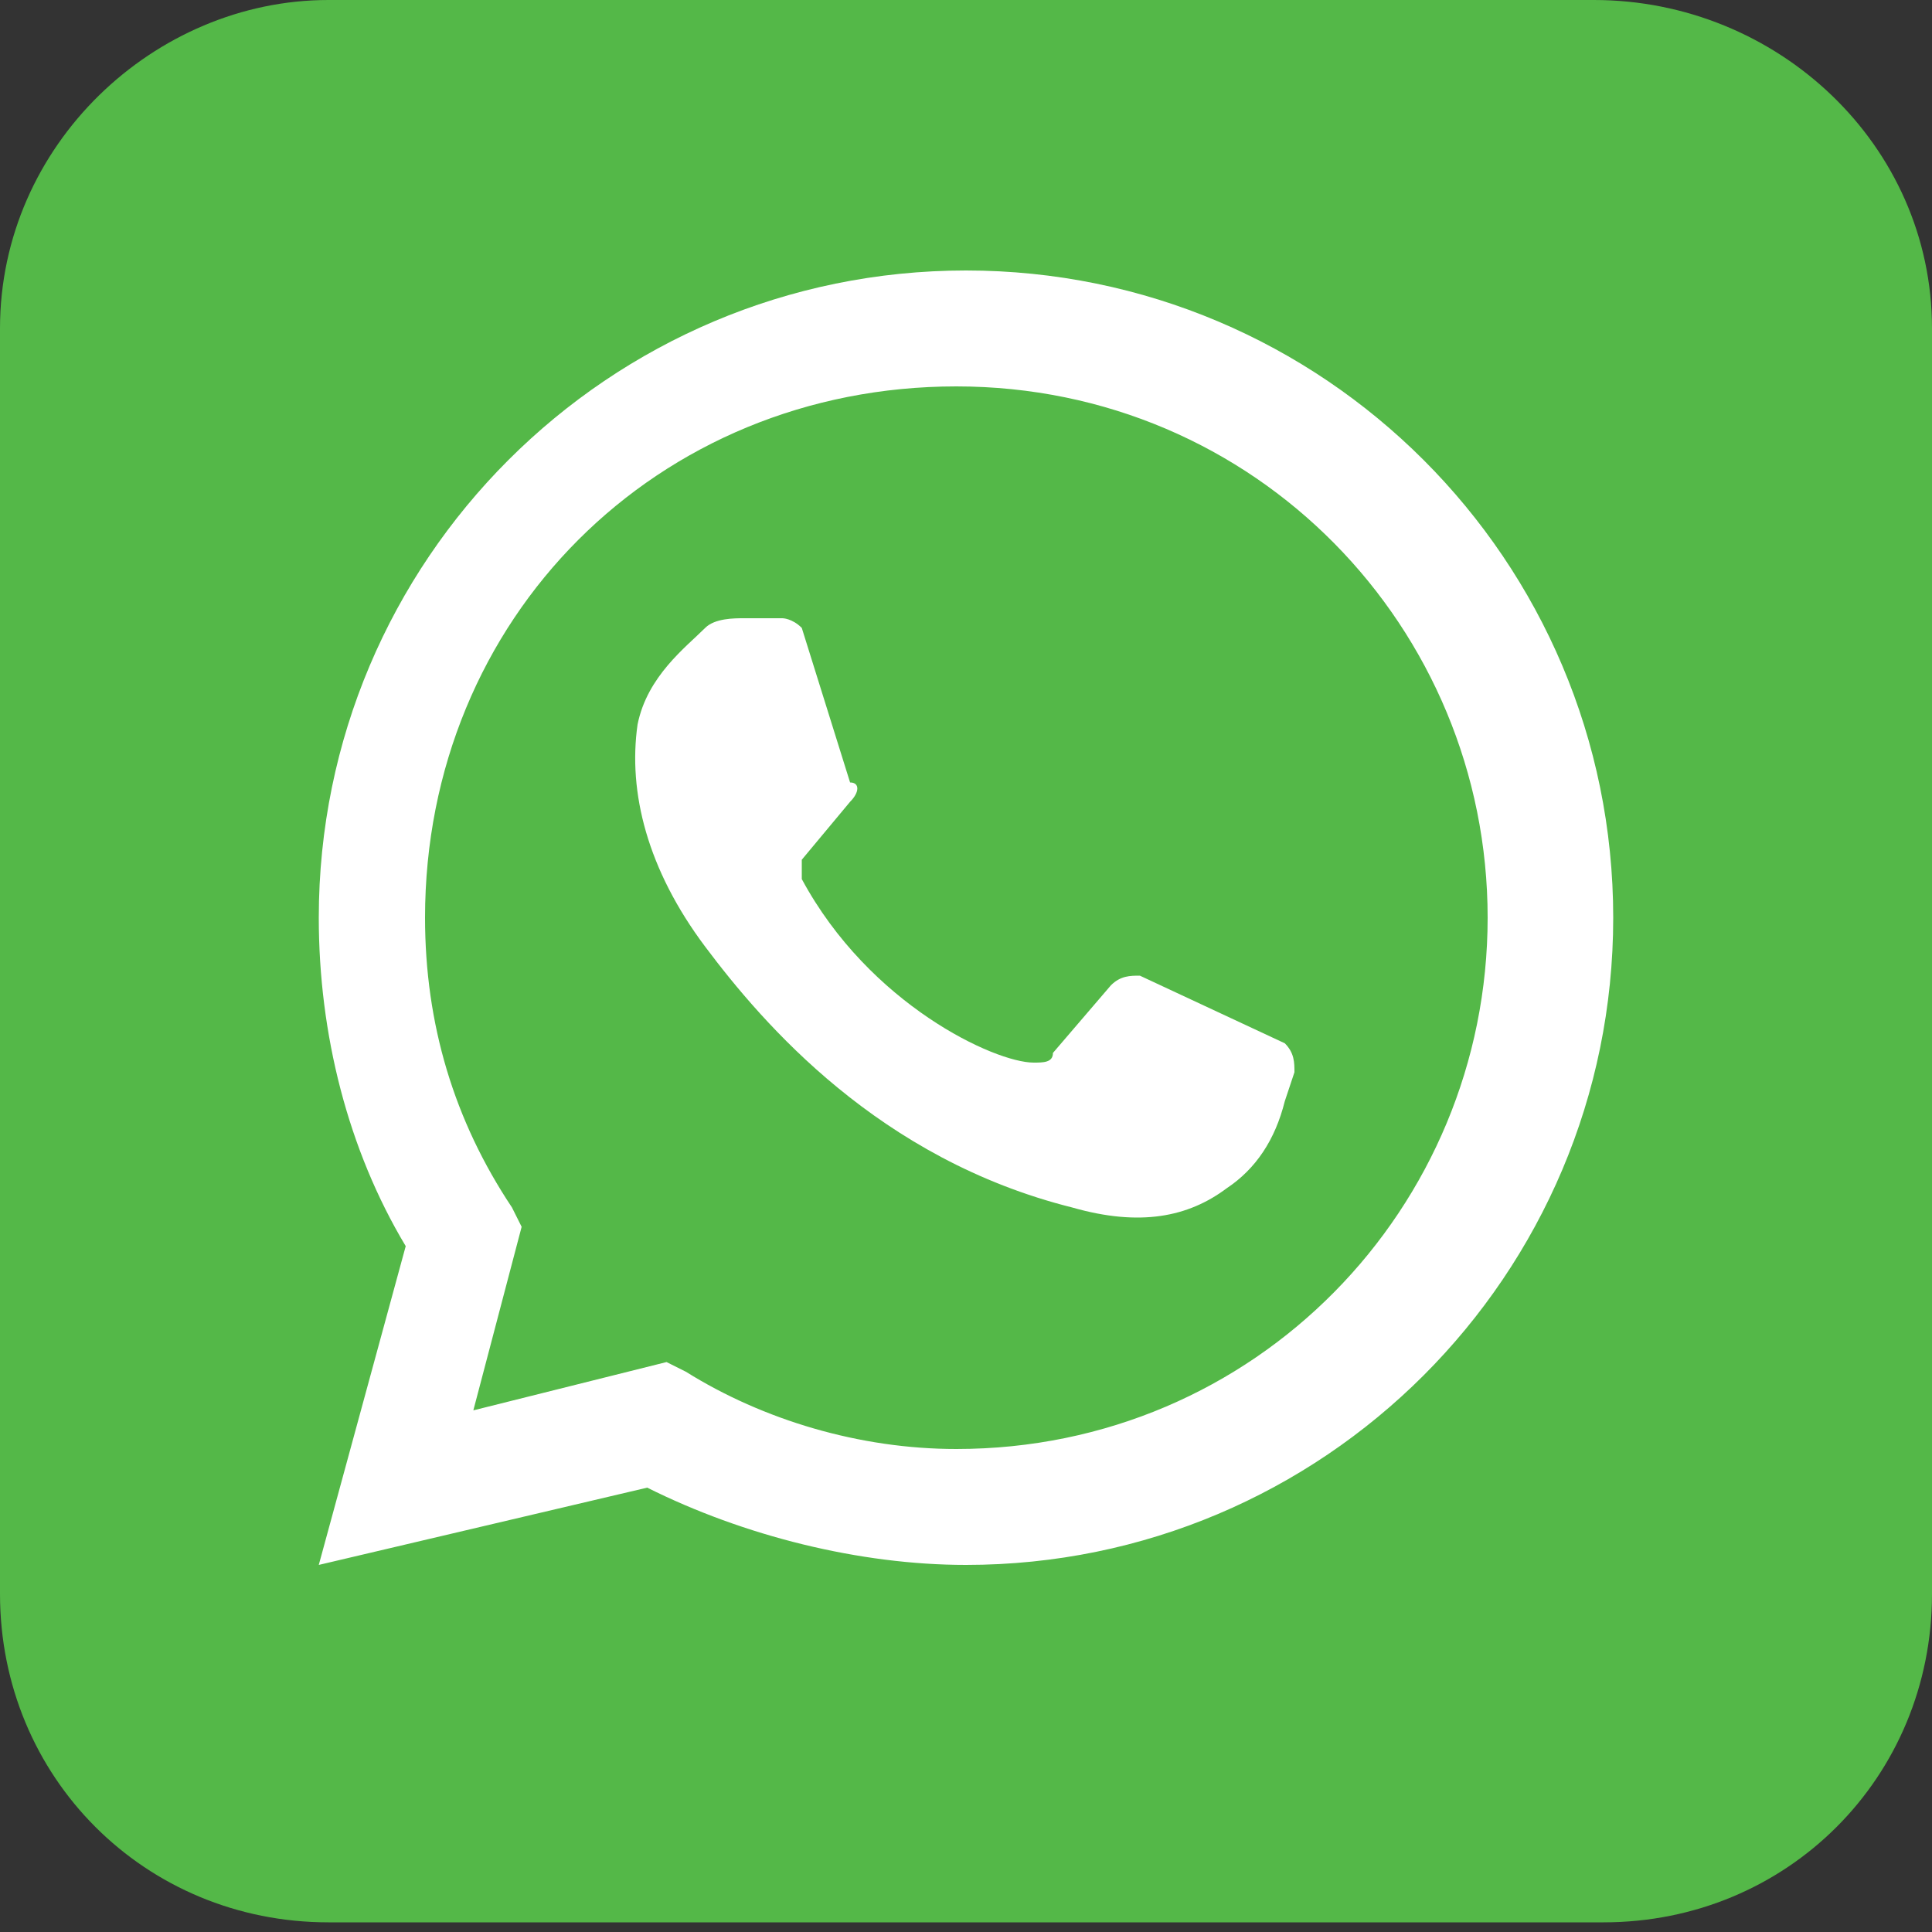
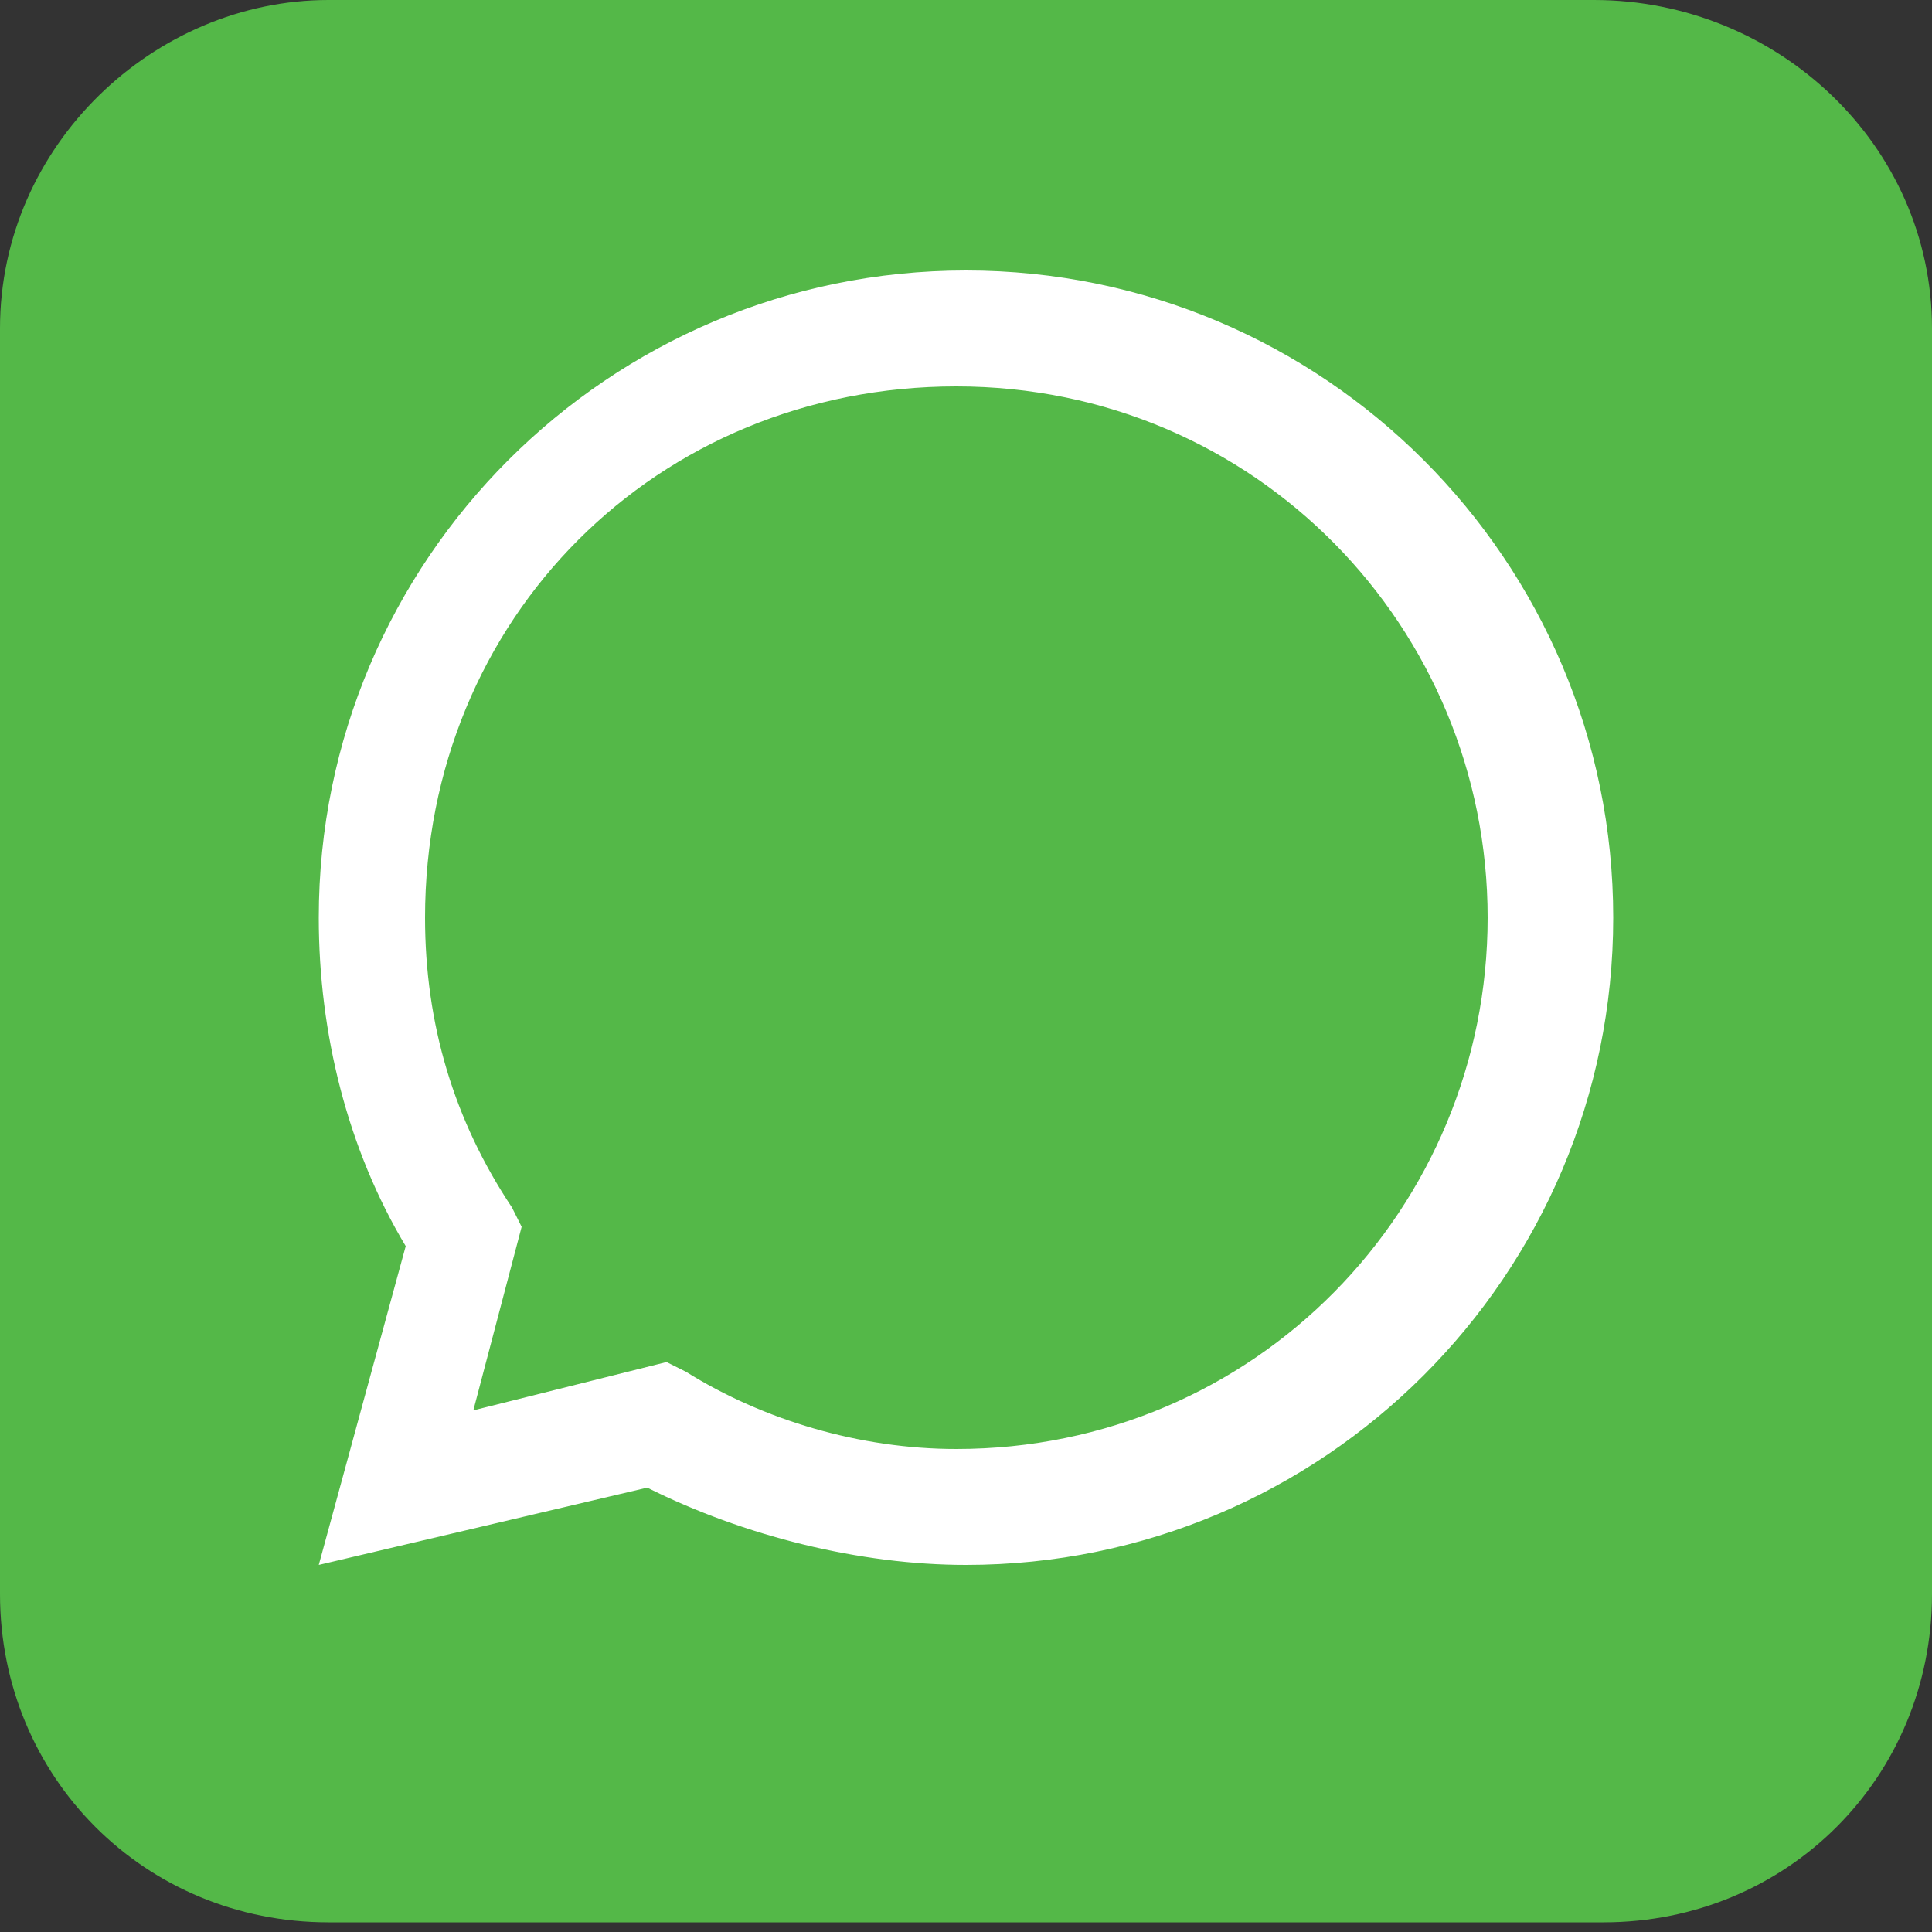
<svg xmlns="http://www.w3.org/2000/svg" version="1.1" id="Layer_1" x="0px" y="0px" viewBox="0 0 20 20" style="enable-background:new 0 0 20 20;" xml:space="preserve">
  <rect x="0" y="0" width="20" height="20" fill="#333333" stroke="none" />
  <style type="text/css">
	.st0{fill:#54B848;}
	.st1{fill:#FFFFFF;}
</style>
  <g>
    <path class="st0" d="M20,16.5c0,1.9-1.5,3.4-3.4,3.4H3.4c-1.9,0-3.4-1.5-3.4-3.4V3.4C0,1.5,1.6,0,3.4,0h13.1C18.4,0,20,1.5,20,3.4   L20,16.5L20,16.5z" />
    <g>
      <g>
        <path class="st1" d="M3.3,16.2l0.9-3.3c-0.6-1-0.9-2.2-0.9-3.4c0-3.7,3-6.7,6.7-6.7s6.7,3,6.7,6.7s-3,6.7-6.7,6.7     c-1.1,0-2.3-0.3-3.3-0.8L3.3,16.2z M6.9,14.1l0.2,0.1C7.9,14.7,8.9,15,9.9,15c3.1,0,5.5-2.5,5.5-5.5S13,4,9.9,4S4.4,6.4,4.4,9.5     c0,1.1,0.3,2.1,0.9,3l0.1,0.2l-0.5,1.9L6.9,14.1z" />
-         <path class="st1" d="M8.1,6.4l-0.4,0c-0.1,0-0.3,0-0.4,0.1C7.1,6.7,6.7,7,6.6,7.5C6.5,8.2,6.7,9,7.3,9.8c0.6,0.8,1.8,2.2,3.8,2.7     c0.7,0.2,1.2,0.1,1.6-0.2c0.3-0.2,0.5-0.5,0.6-0.9l0.1-0.3c0-0.1,0-0.2-0.1-0.3l-1.5-0.7c-0.1,0-0.2,0-0.3,0.1l-0.6,0.7     c0,0.1-0.1,0.1-0.2,0.1C10.3,11,9,10.4,8.3,9.1c0-0.1,0-0.1,0-0.2l0.5-0.6c0.1-0.1,0.1-0.2,0-0.2L8.3,6.5     C8.2,6.4,8.1,6.4,8.1,6.4z" />
      </g>
    </g>
  </g>
</svg>